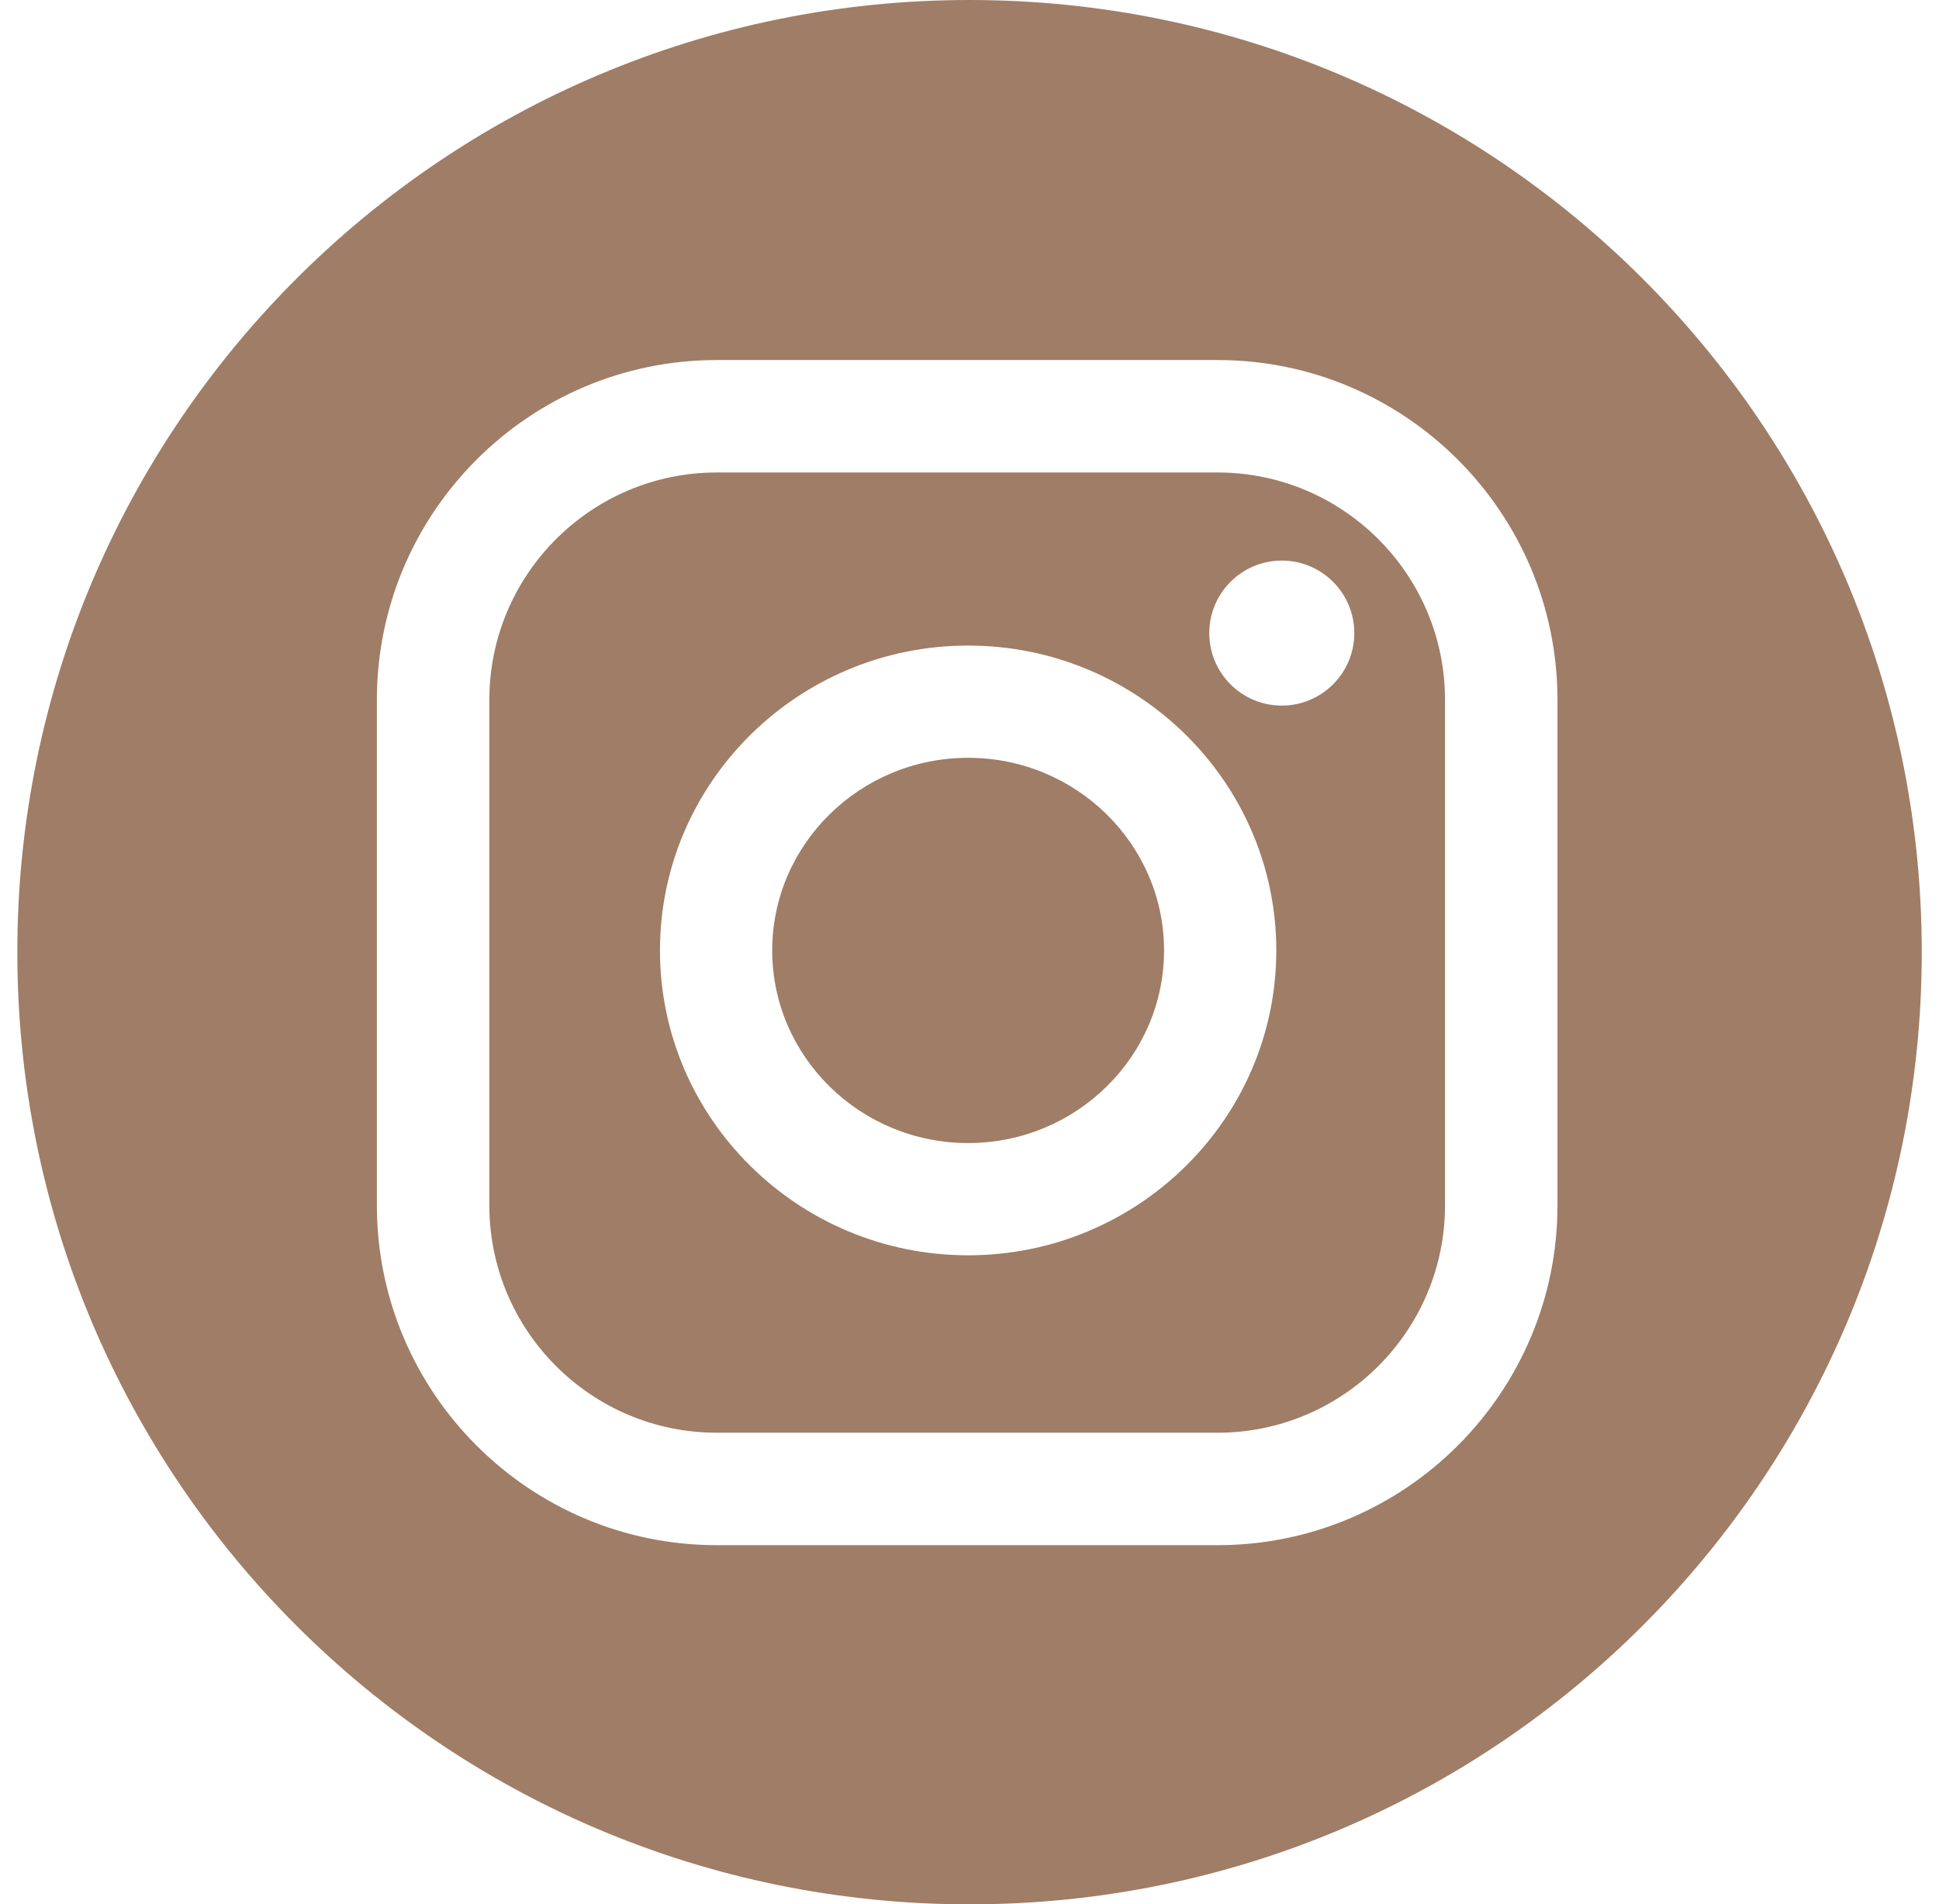
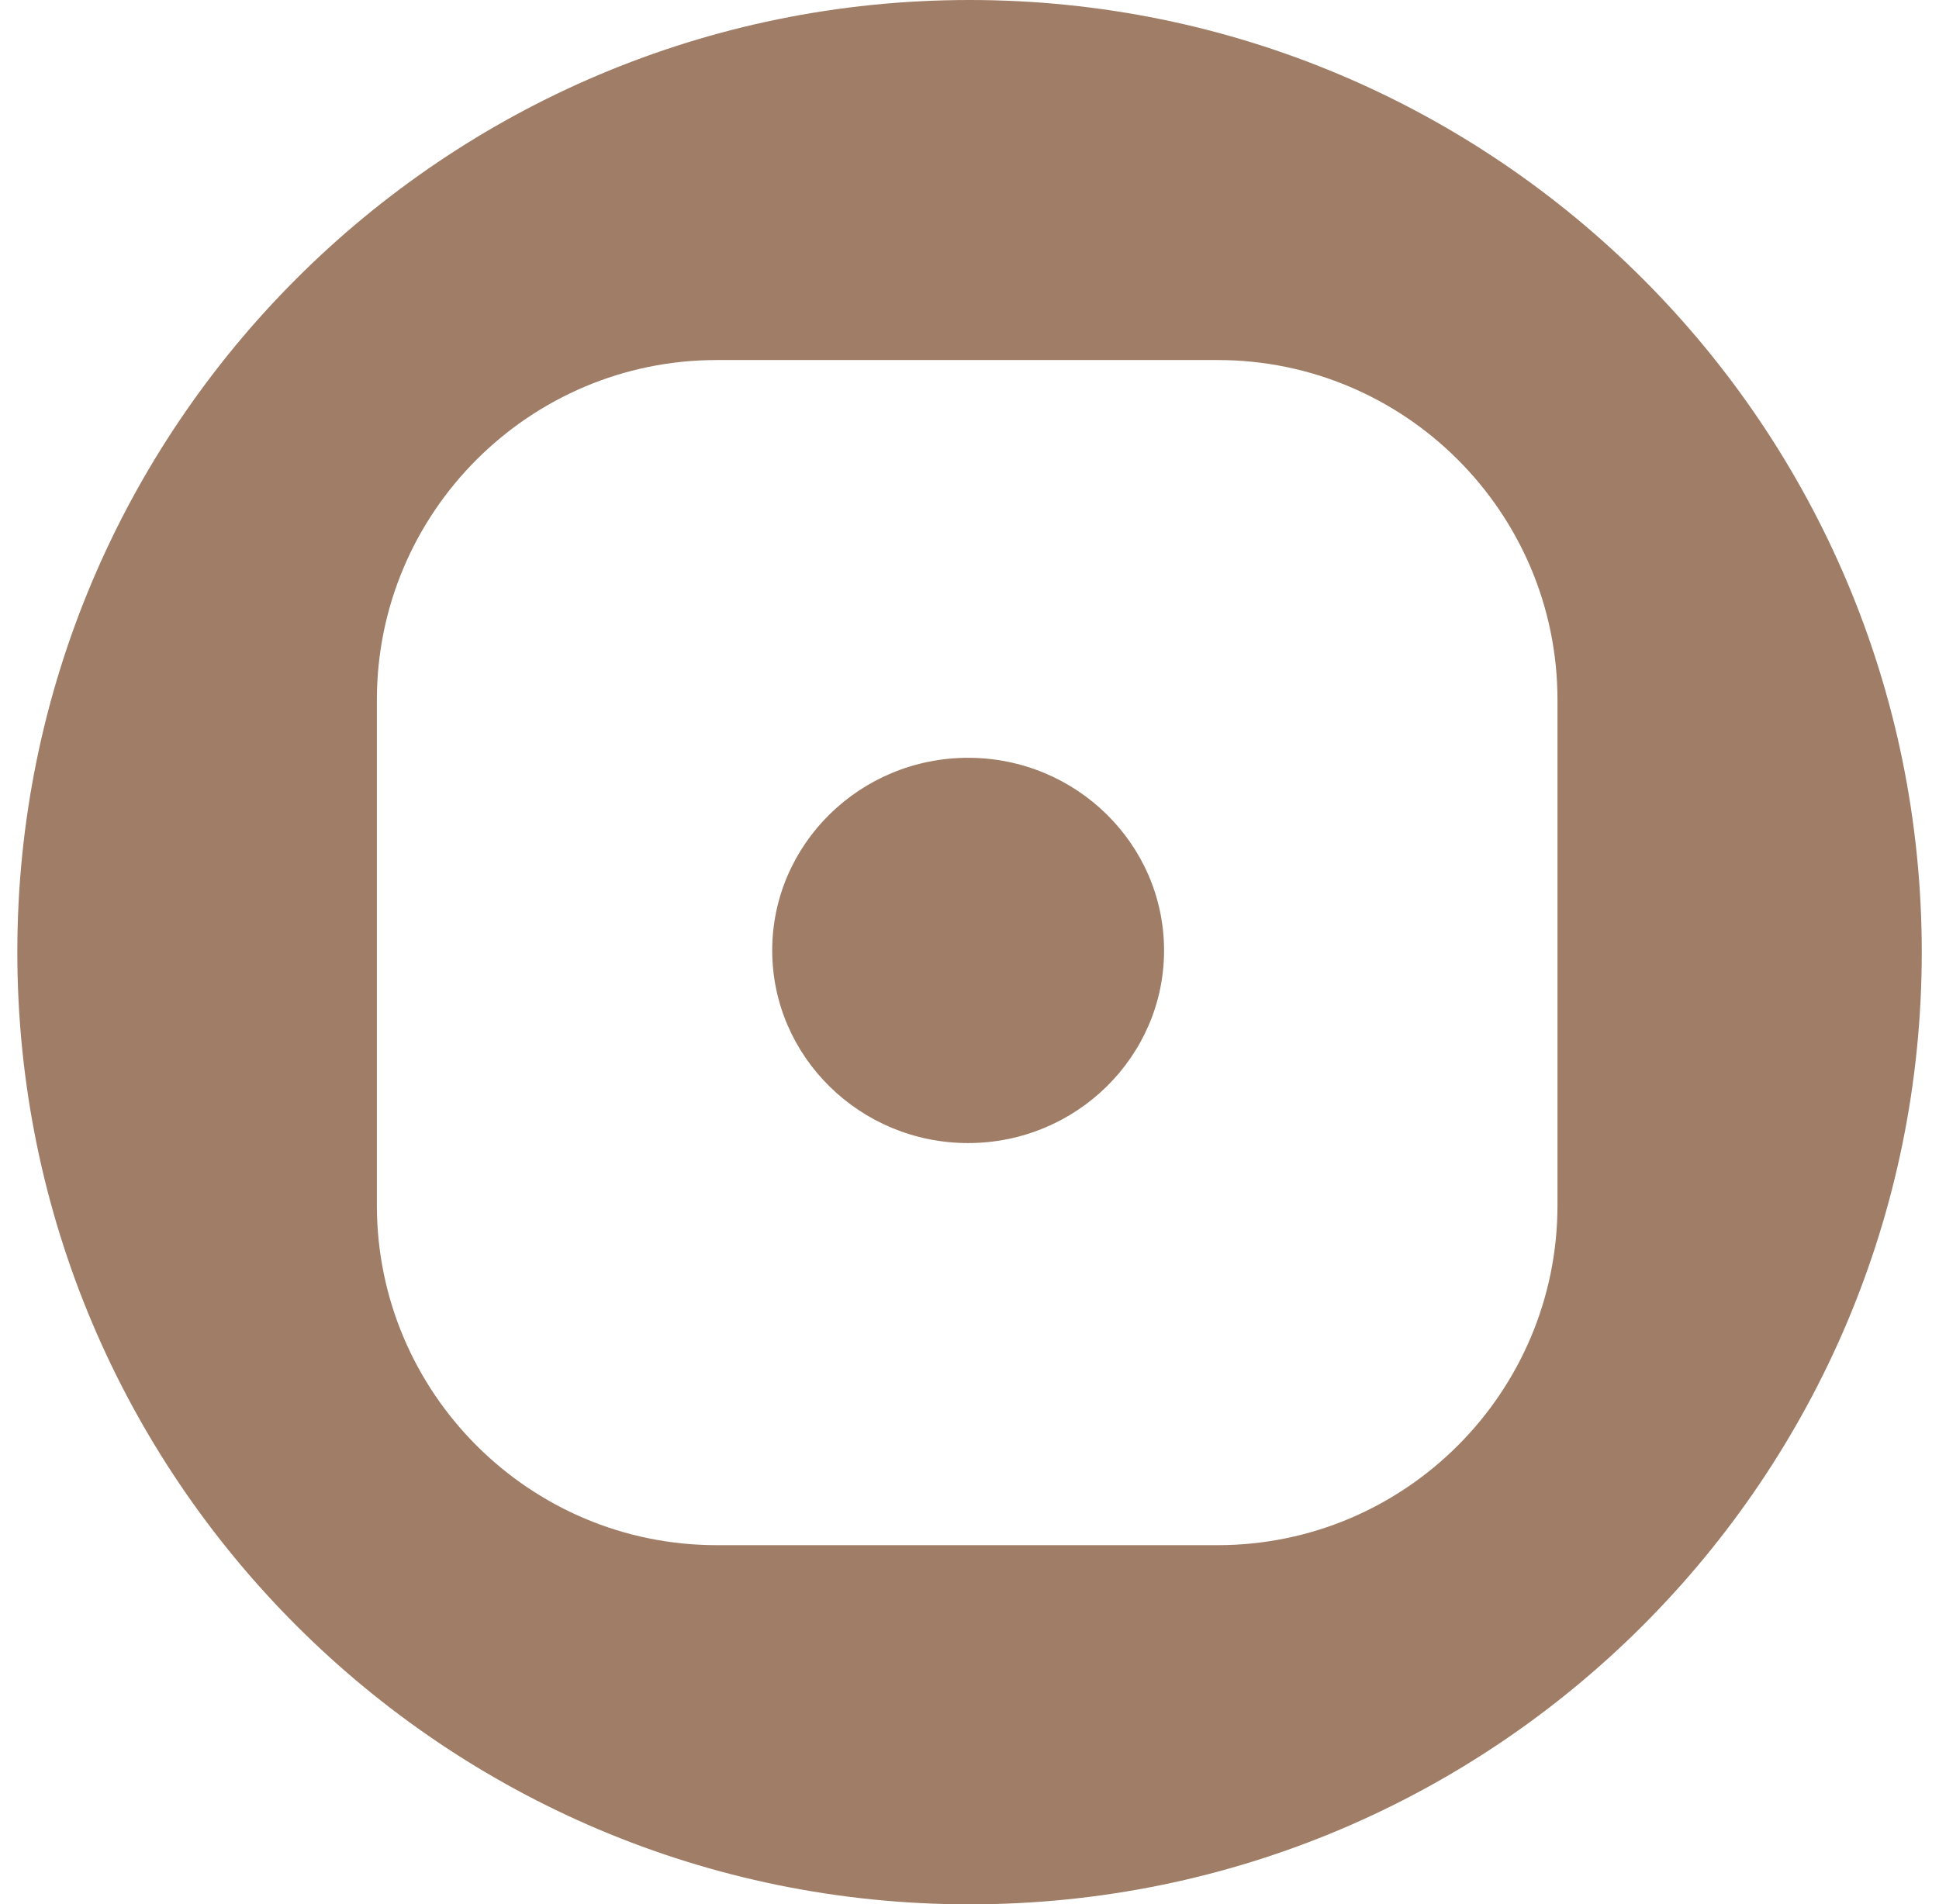
<svg xmlns="http://www.w3.org/2000/svg" id="master-artboard" viewBox="0 0 708.52 695.857" x="0px" y="0px" style="enable-background:new 0 0 1400 980;" width="708.52px" height="695.857px">
  <g transform="matrix(7.056, 0, 0, 7.056, 6.331, 0)">
    <g>
-       <path d="M62.161,24.47H36.218c-6.492,0-11.774,5.282-11.774,11.774v26.181c0,6.492,5.282,11.774,11.774,11.774h25.943&#10;&#09;&#09;c6.492,0,11.774-5.282,11.774-11.774V36.244C73.935,29.752,68.653,24.47,62.161,24.47z M49.239,65.011&#10;&#09;&#09;c-8.8,0-15.959-7.083-15.959-15.789c0-8.706,7.16-15.789,15.959-15.789s15.959,7.083,15.959,15.789&#10;&#09;&#09;C65.198,57.928,58.039,65.011,49.239,65.011z M65.482,36.542c-2.074,0-3.755-1.681-3.755-3.755c0-2.074,1.681-3.755,3.755-3.755&#10;&#09;&#09;c2.074,0,3.755,1.681,3.755,3.755C69.237,34.861,67.556,36.542,65.482,36.542z" style="fill: rgb(160, 125, 102);" />
      <path d="M49.312,0C22.078,0,0,22.078,0,49.312s22.078,49.312,49.312,49.312s49.312-22.078,49.312-49.312S76.546,0,49.312,0z&#10;&#09;&#09; M79.759,62.425c0,9.704-7.895,17.598-17.598,17.598H36.218c-9.704,0-17.598-7.895-17.598-17.598V36.244&#10;&#09;&#09;c0-9.704,7.895-17.598,17.598-17.598h25.943c9.704,0,17.598,7.895,17.598,17.598V62.425z" style="fill: rgb(160, 125, 102);" />
      <path d="M49.239,39.246c-5.595,0-10.146,4.475-10.146,9.976c0,5.501,4.551,9.976,10.146,9.976c5.595,0,10.146-4.475,10.146-9.976&#10;&#09;&#09;C59.385,43.721,54.834,39.246,49.239,39.246z" style="fill: rgb(160, 125, 102);" />
    </g>
  </g>
</svg>